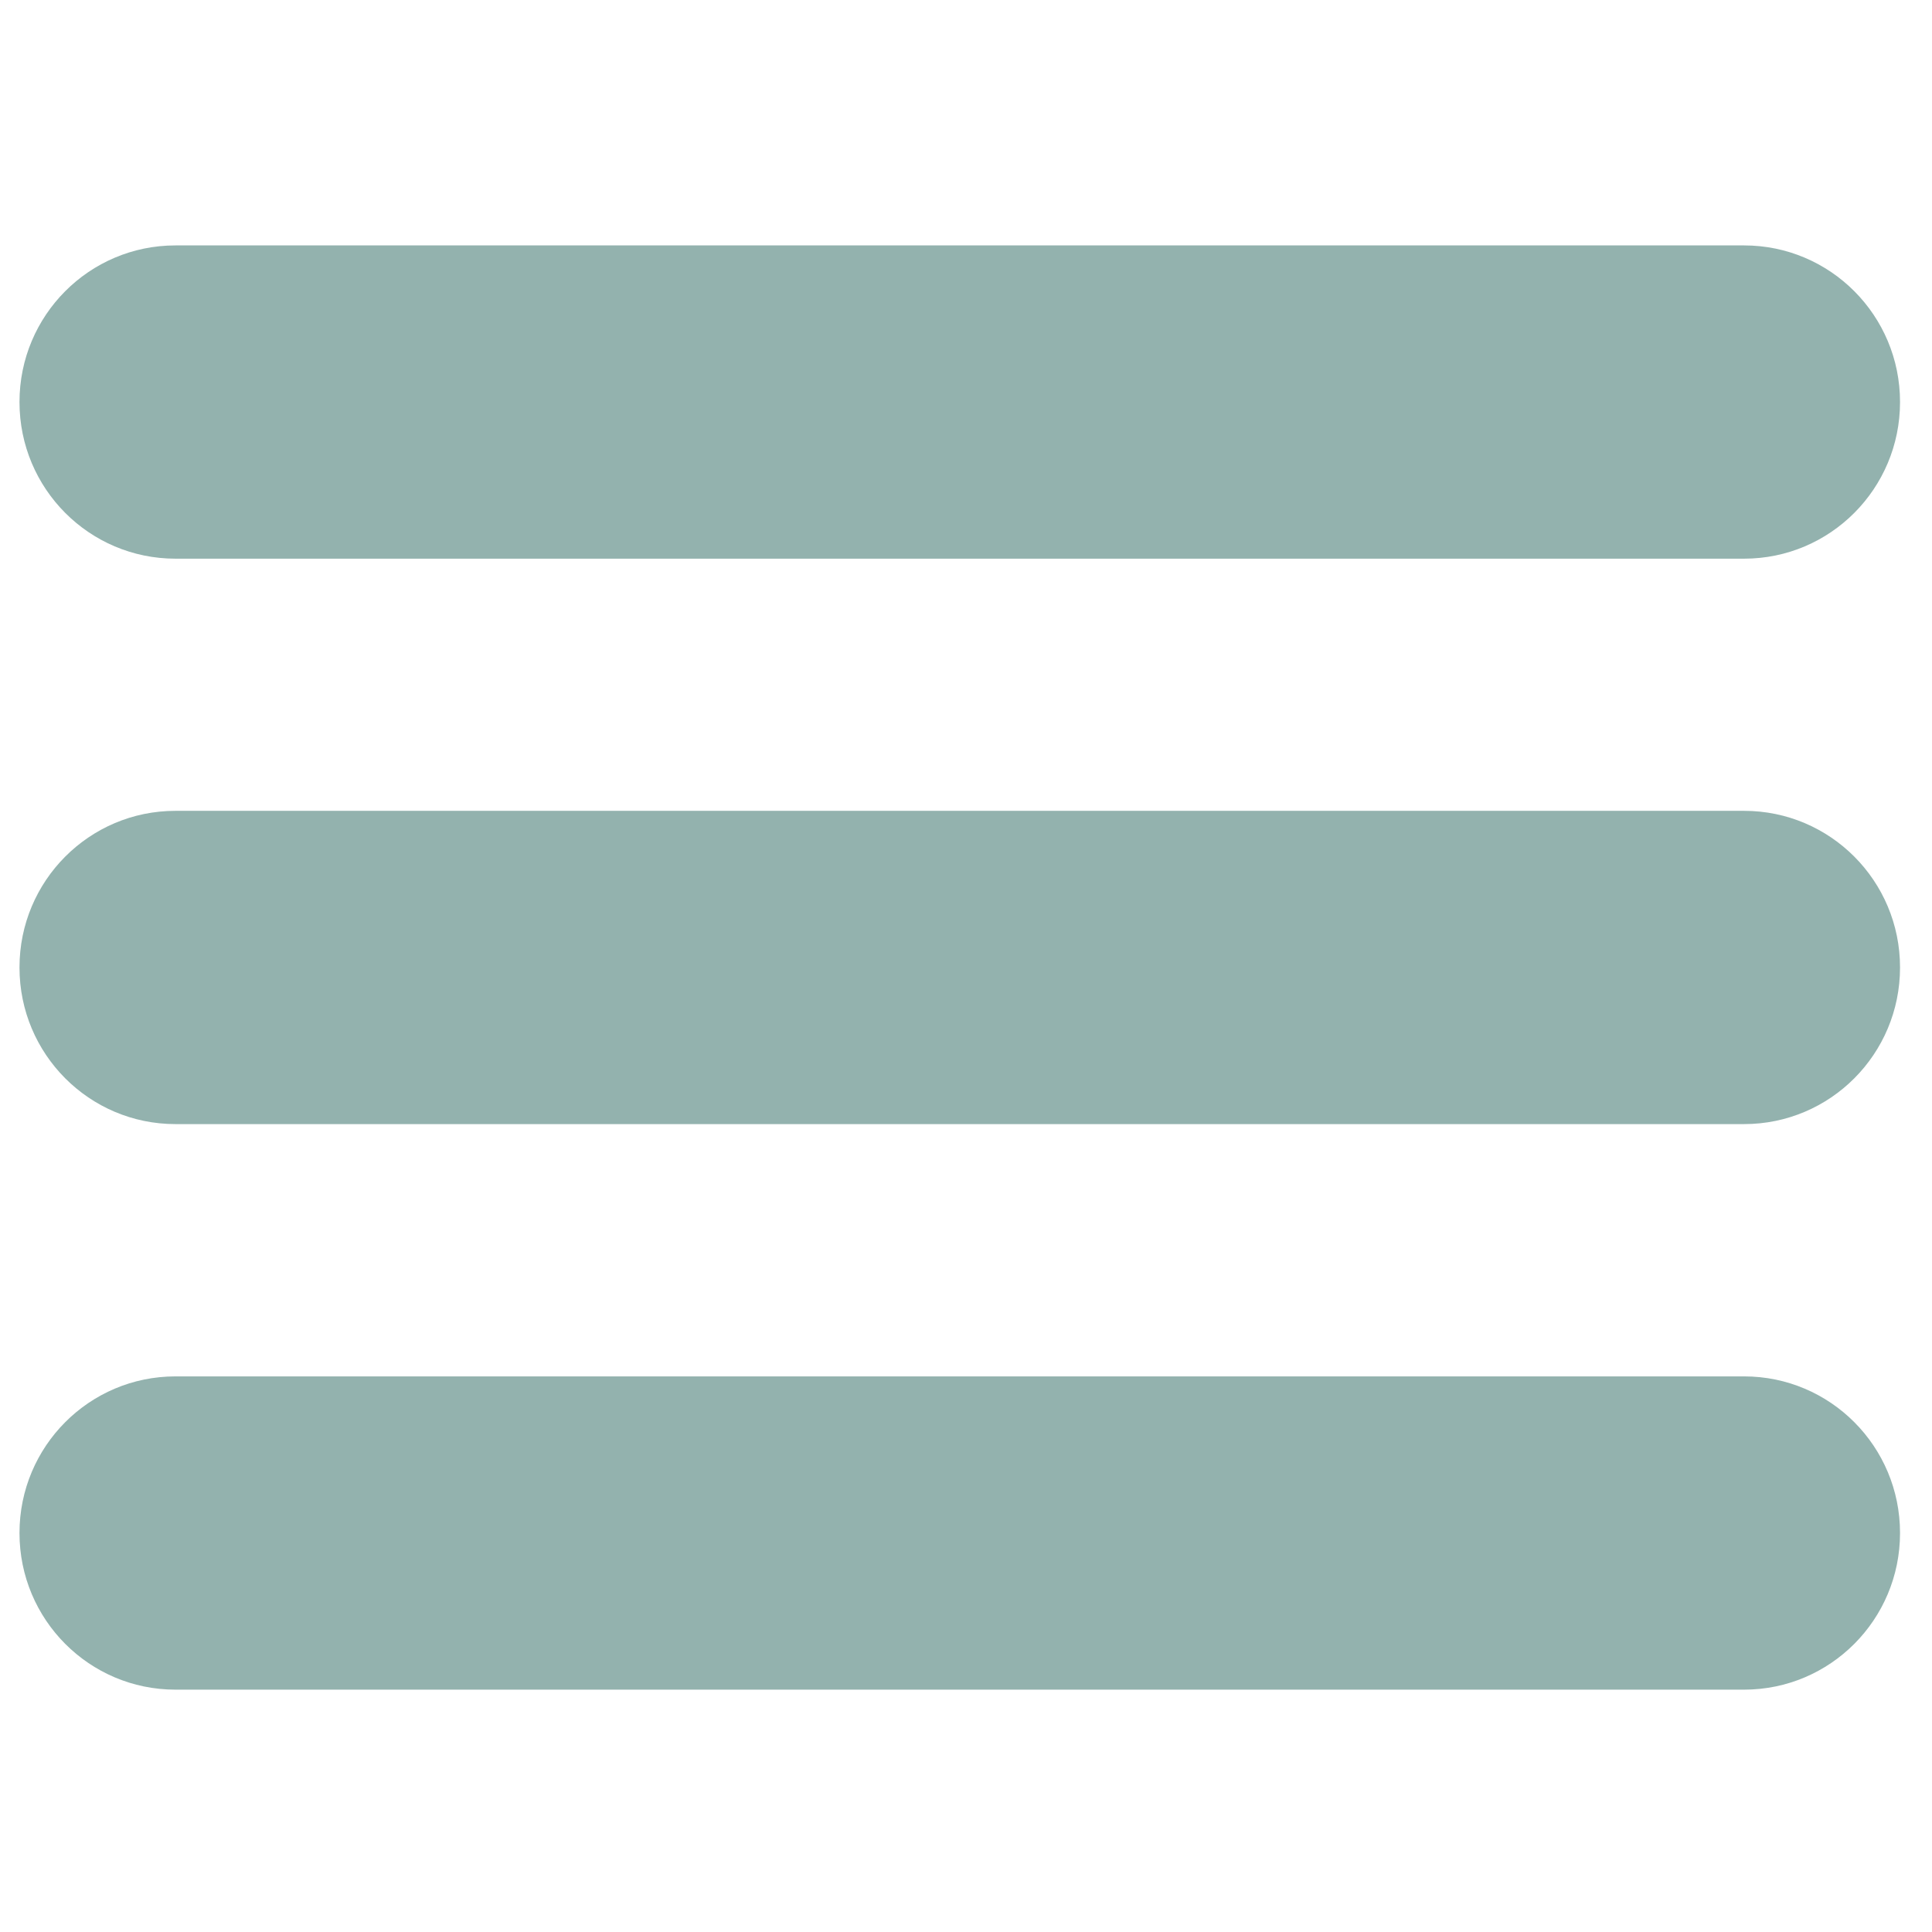
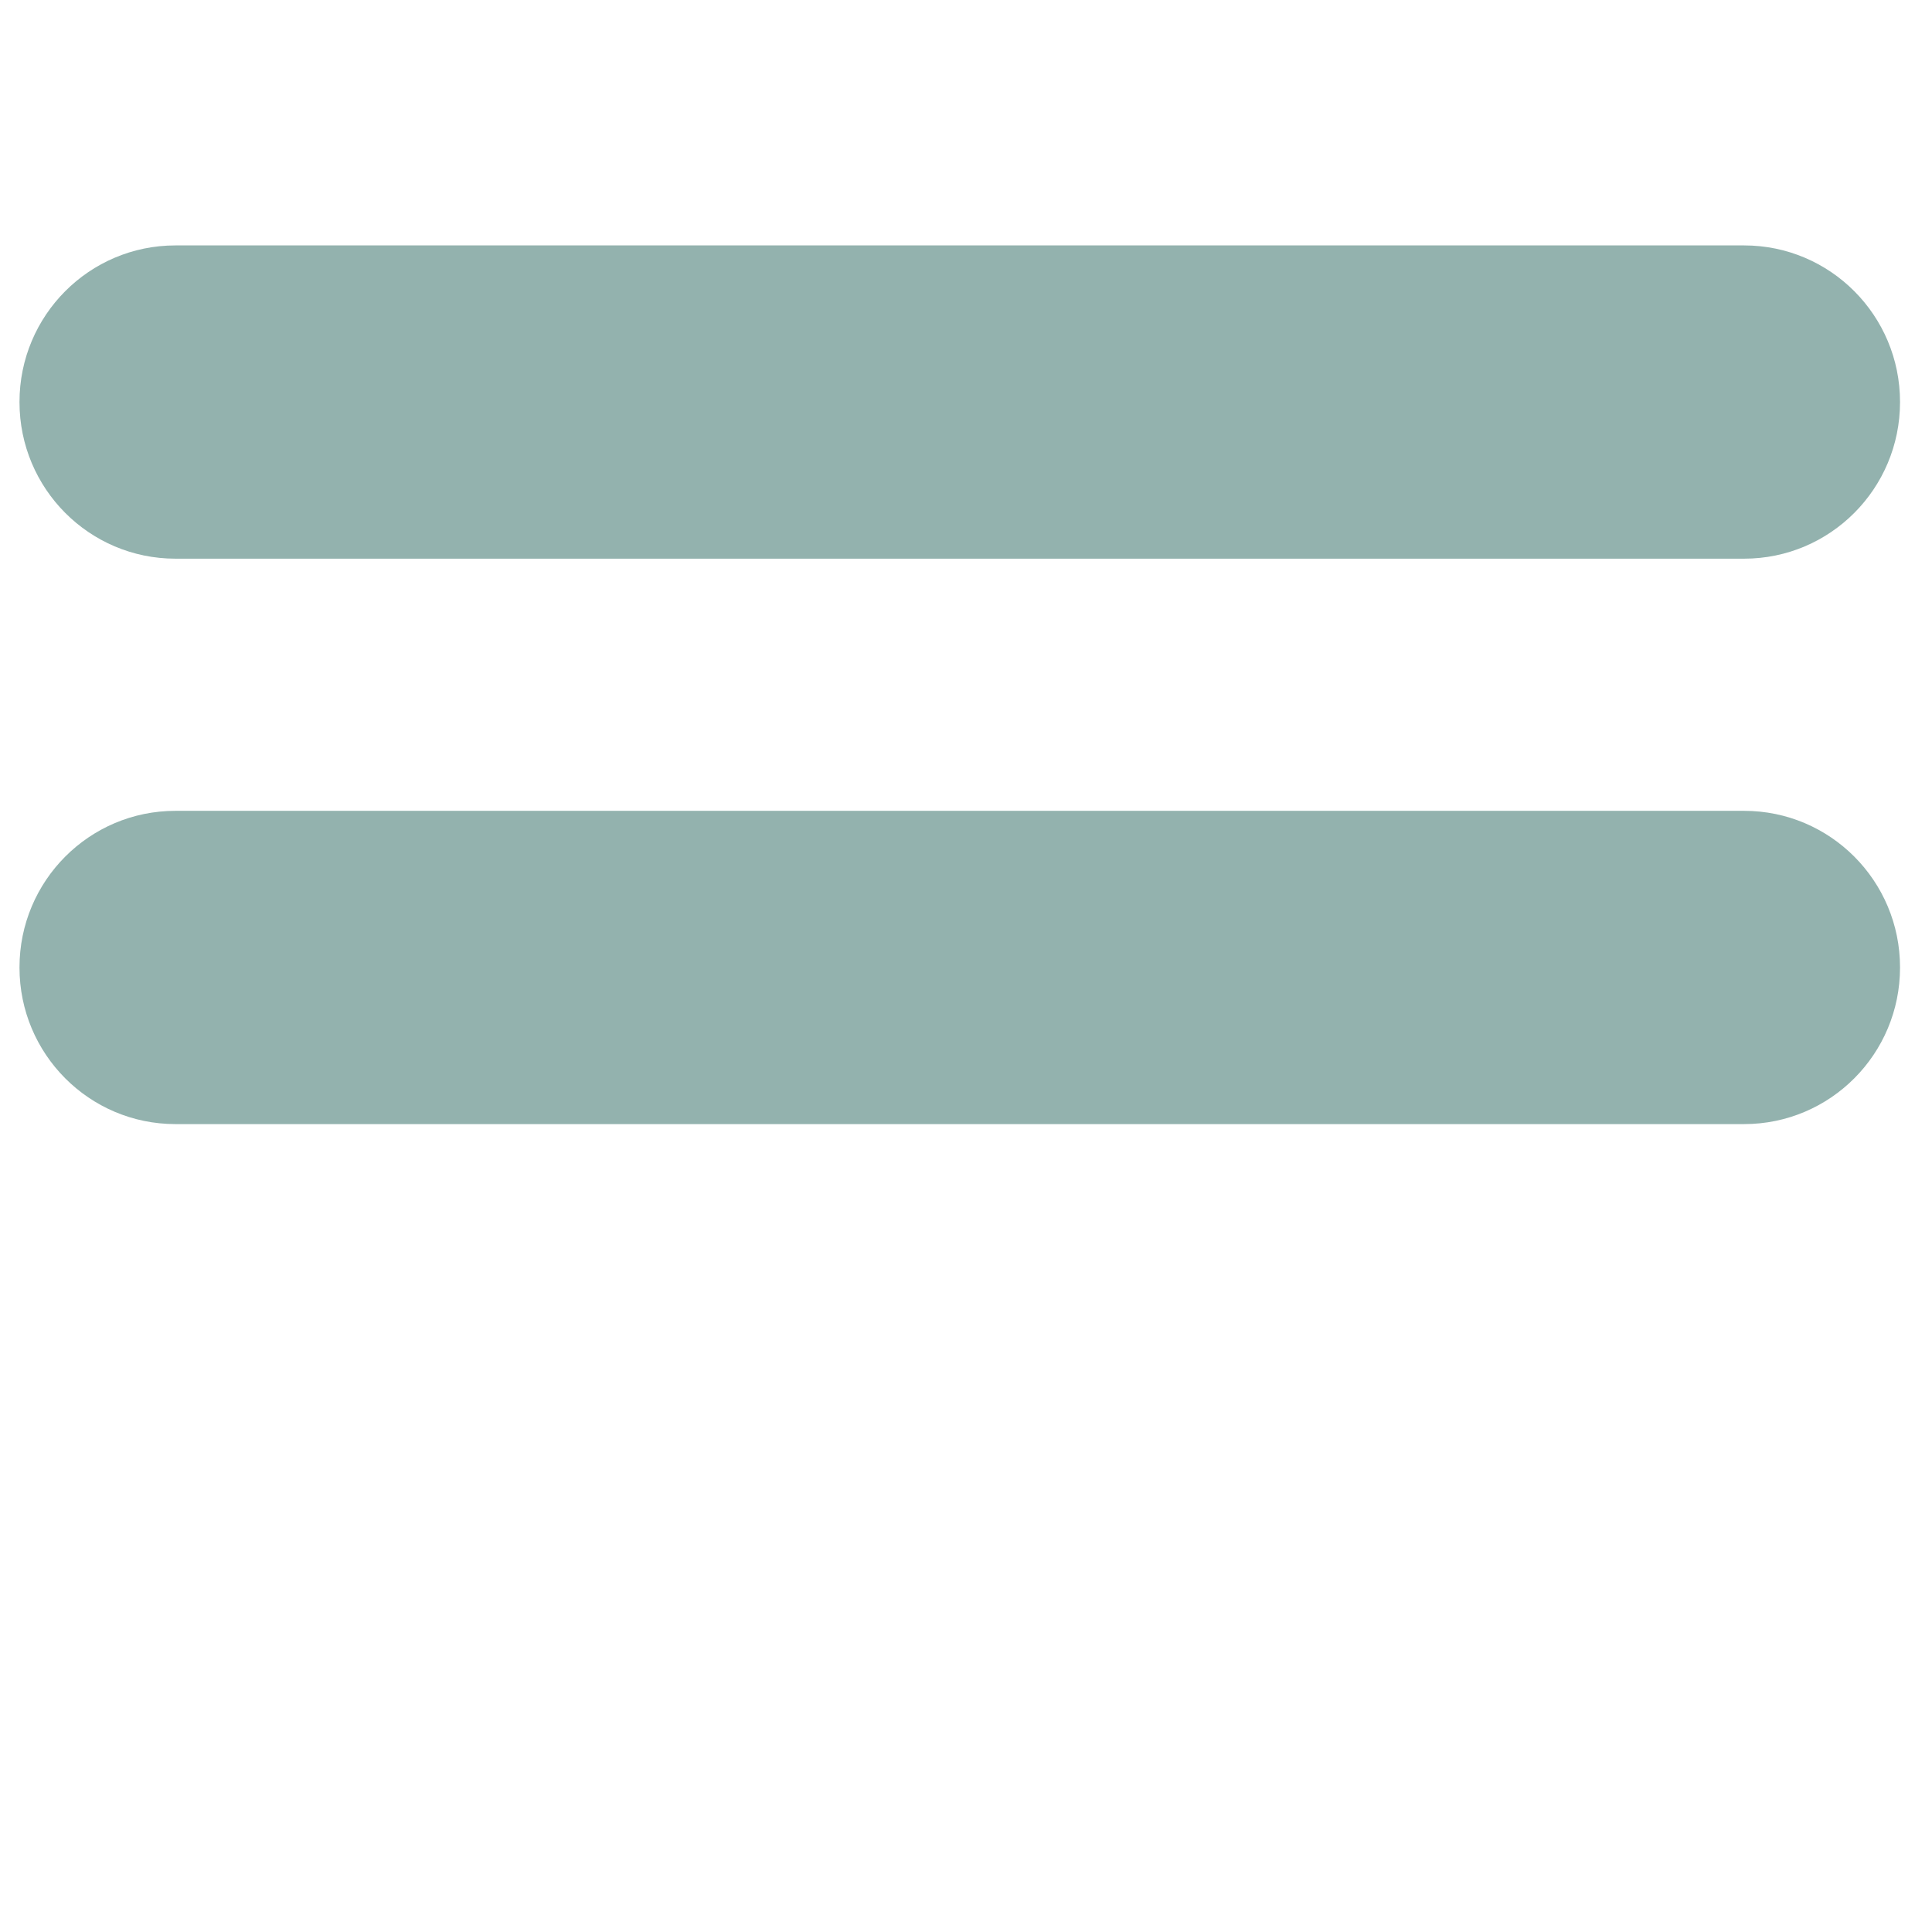
<svg xmlns="http://www.w3.org/2000/svg" width="100%" height="100%" viewBox="0 0 30 30" version="1.1" xml:space="preserve" style="fill-rule:evenodd;clip-rule:evenodd;stroke-linejoin:round;stroke-miterlimit:2;">
  <g transform="matrix(1,0,0,1,-1144.13,-158.5)">
    <g id="burgermenuhell" transform="matrix(0.133,0,0,0.148,1144.13,158.5)">
      <rect x="0" y="0" width="225" height="203" style="fill:none;" />
      <g transform="matrix(6.734,0,0,1.371,-1027.09,-37.671)">
        <g transform="matrix(0.627,0,0,7.991,-40.255,-2255.15)">
          <path d="M360,289.499C360,288.671 358.07,288 355.688,288C345.901,288 322.099,288 312.312,288C309.93,288 308,288.671 308,289.499C308,289.5 308,289.5 308,289.501C308,290.329 309.93,291 312.312,291C322.099,291 345.901,291 355.688,291C358.07,291 360,290.329 360,289.501C360,289.5 360,289.5 360,289.499Z" style="fill:rgb(147,178,174);" />
        </g>
        <g transform="matrix(0.627,0,0,7.991,-40.255,-2211.88)">
          <path d="M360,289.499C360,288.671 358.07,288 355.688,288C345.901,288 322.099,288 312.312,288C309.93,288 308,288.671 308,289.499C308,289.5 308,289.5 308,289.501C308,290.329 309.93,291 312.312,291C322.099,291 345.901,291 355.688,291C358.07,291 360,290.329 360,289.501C360,289.5 360,289.5 360,289.499Z" style="fill:rgb(147,178,174);" />
        </g>
        <g transform="matrix(0.627,0,0,7.991,-40.255,-2168.6)">
-           <path d="M360,289.499C360,288.671 358.07,288 355.688,288C345.901,288 322.099,288 312.312,288C309.93,288 308,288.671 308,289.499C308,289.5 308,289.5 308,289.501C308,290.329 309.93,291 312.312,291C322.099,291 345.901,291 355.688,291C358.07,291 360,290.329 360,289.501C360,289.5 360,289.5 360,289.499Z" style="fill:rgb(147,178,174);" />
-         </g>
+           </g>
      </g>
    </g>
  </g>
</svg>